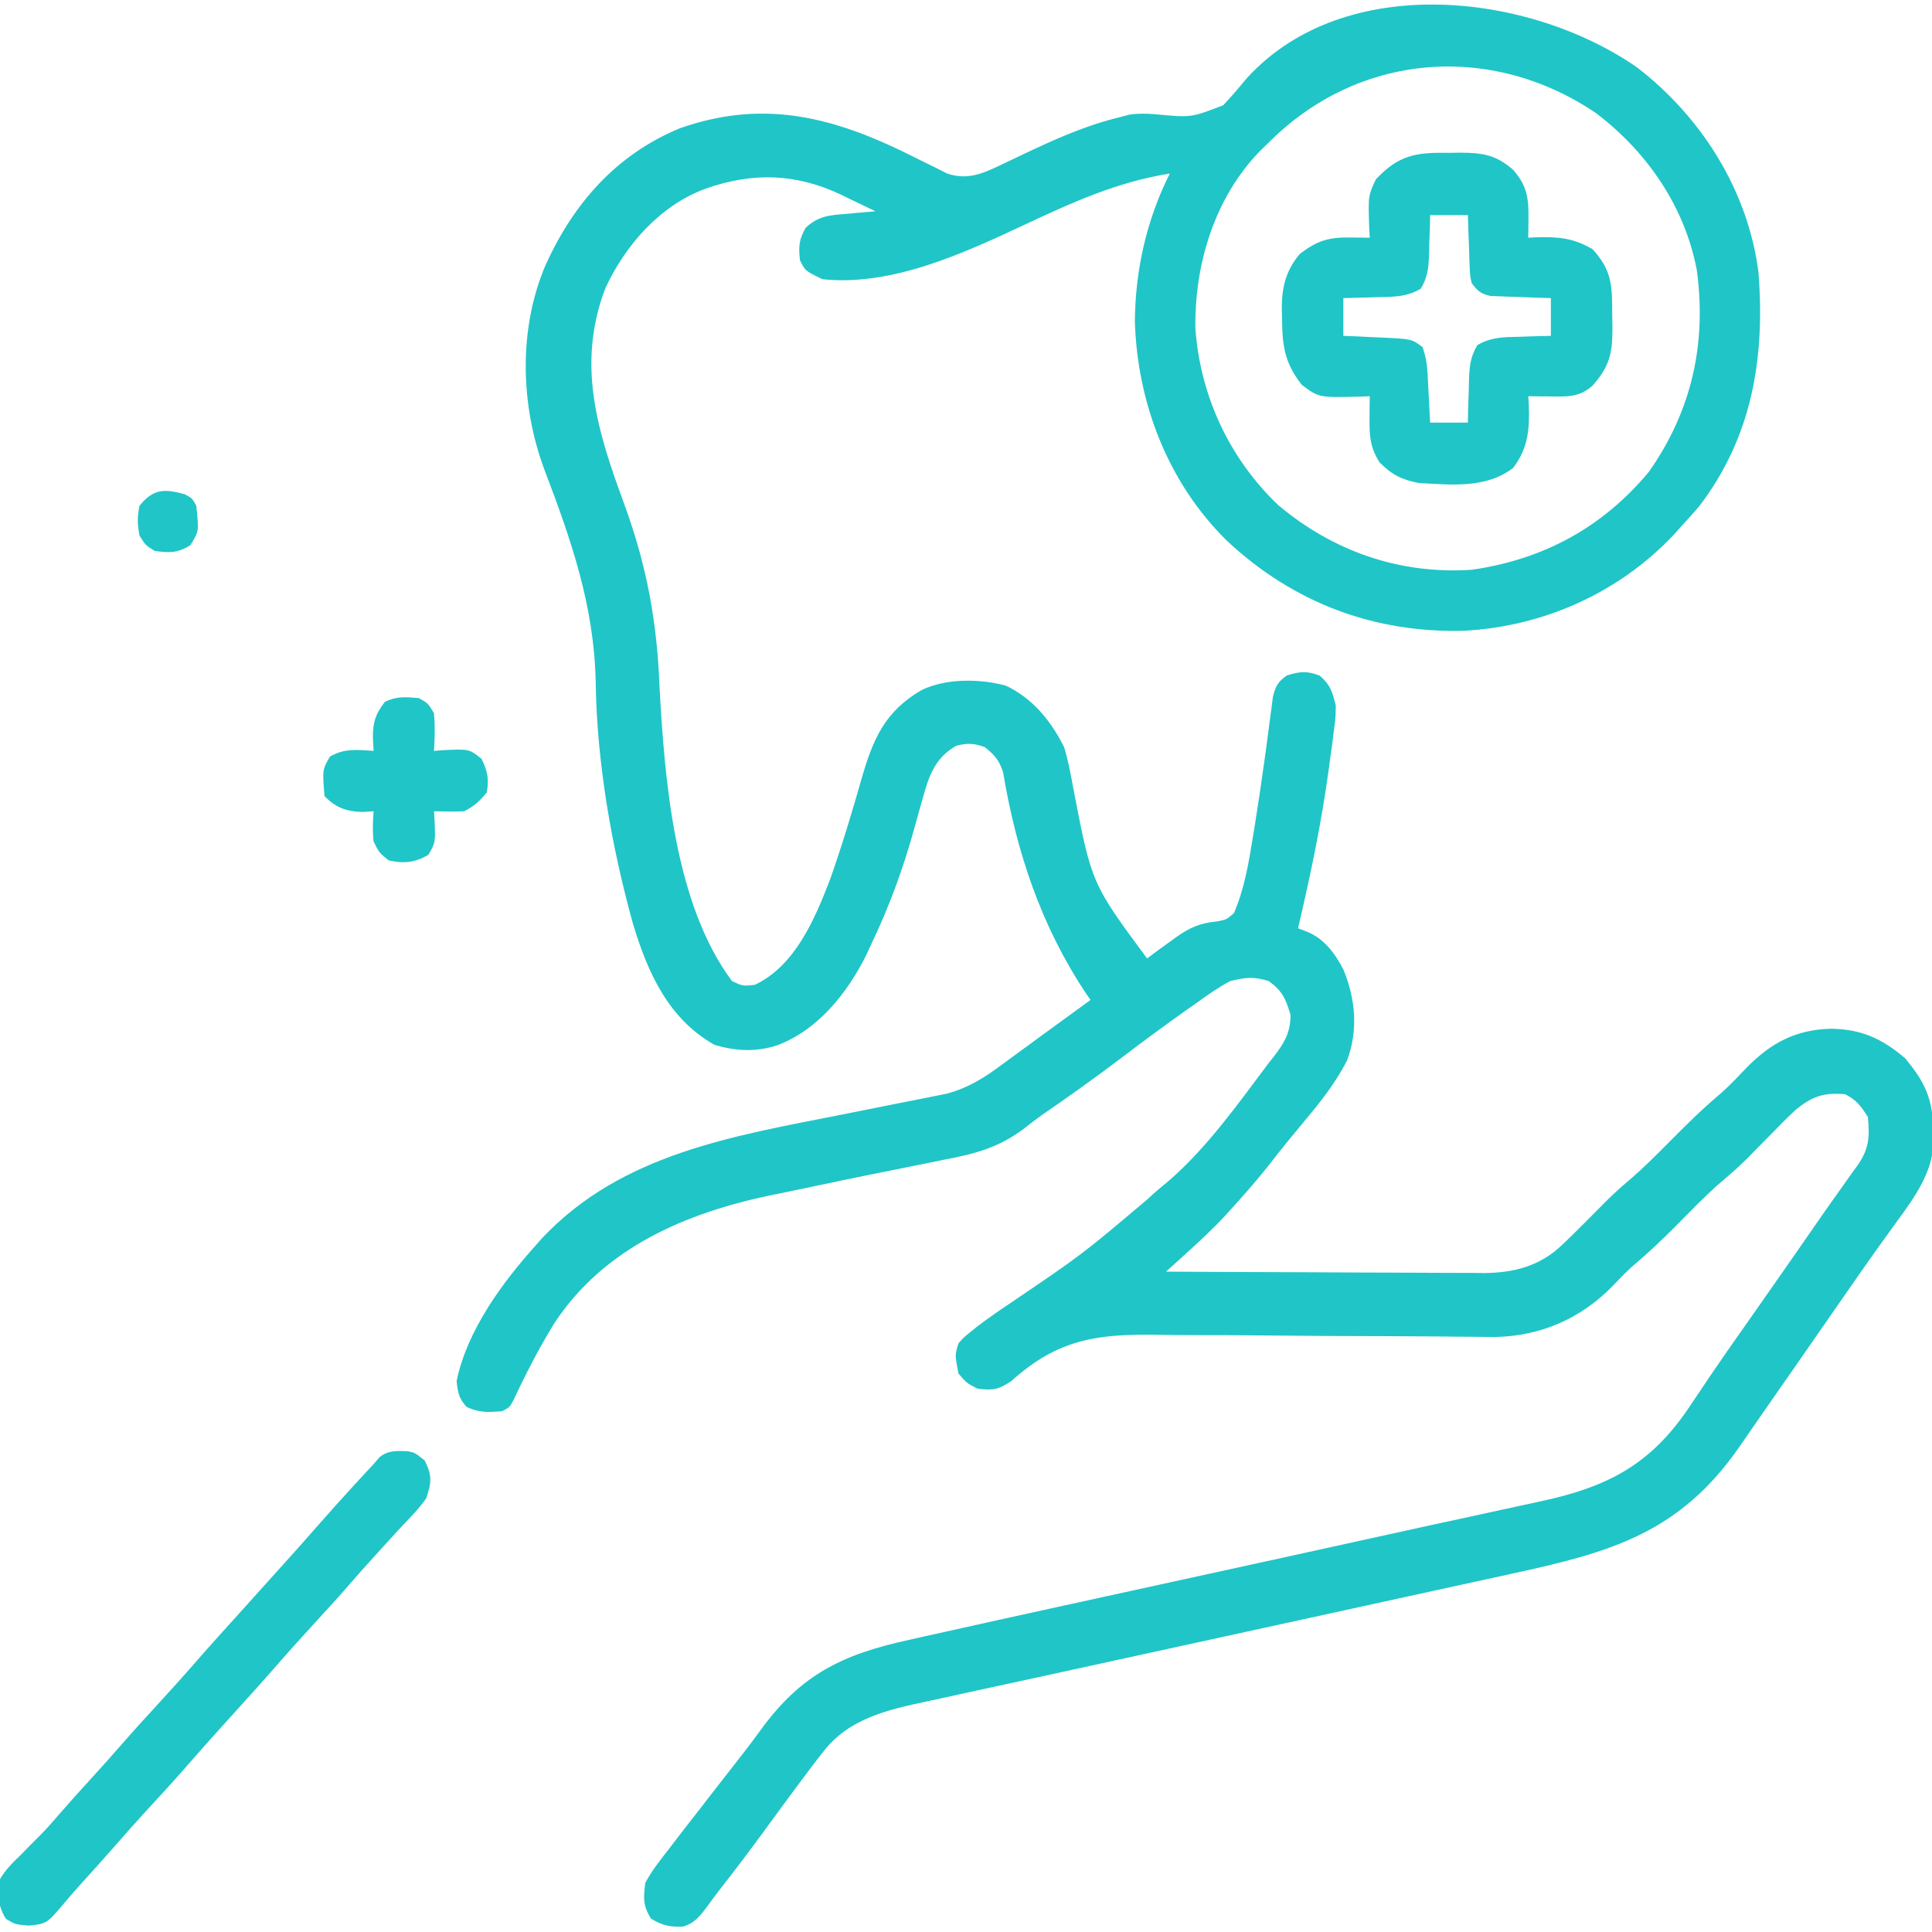
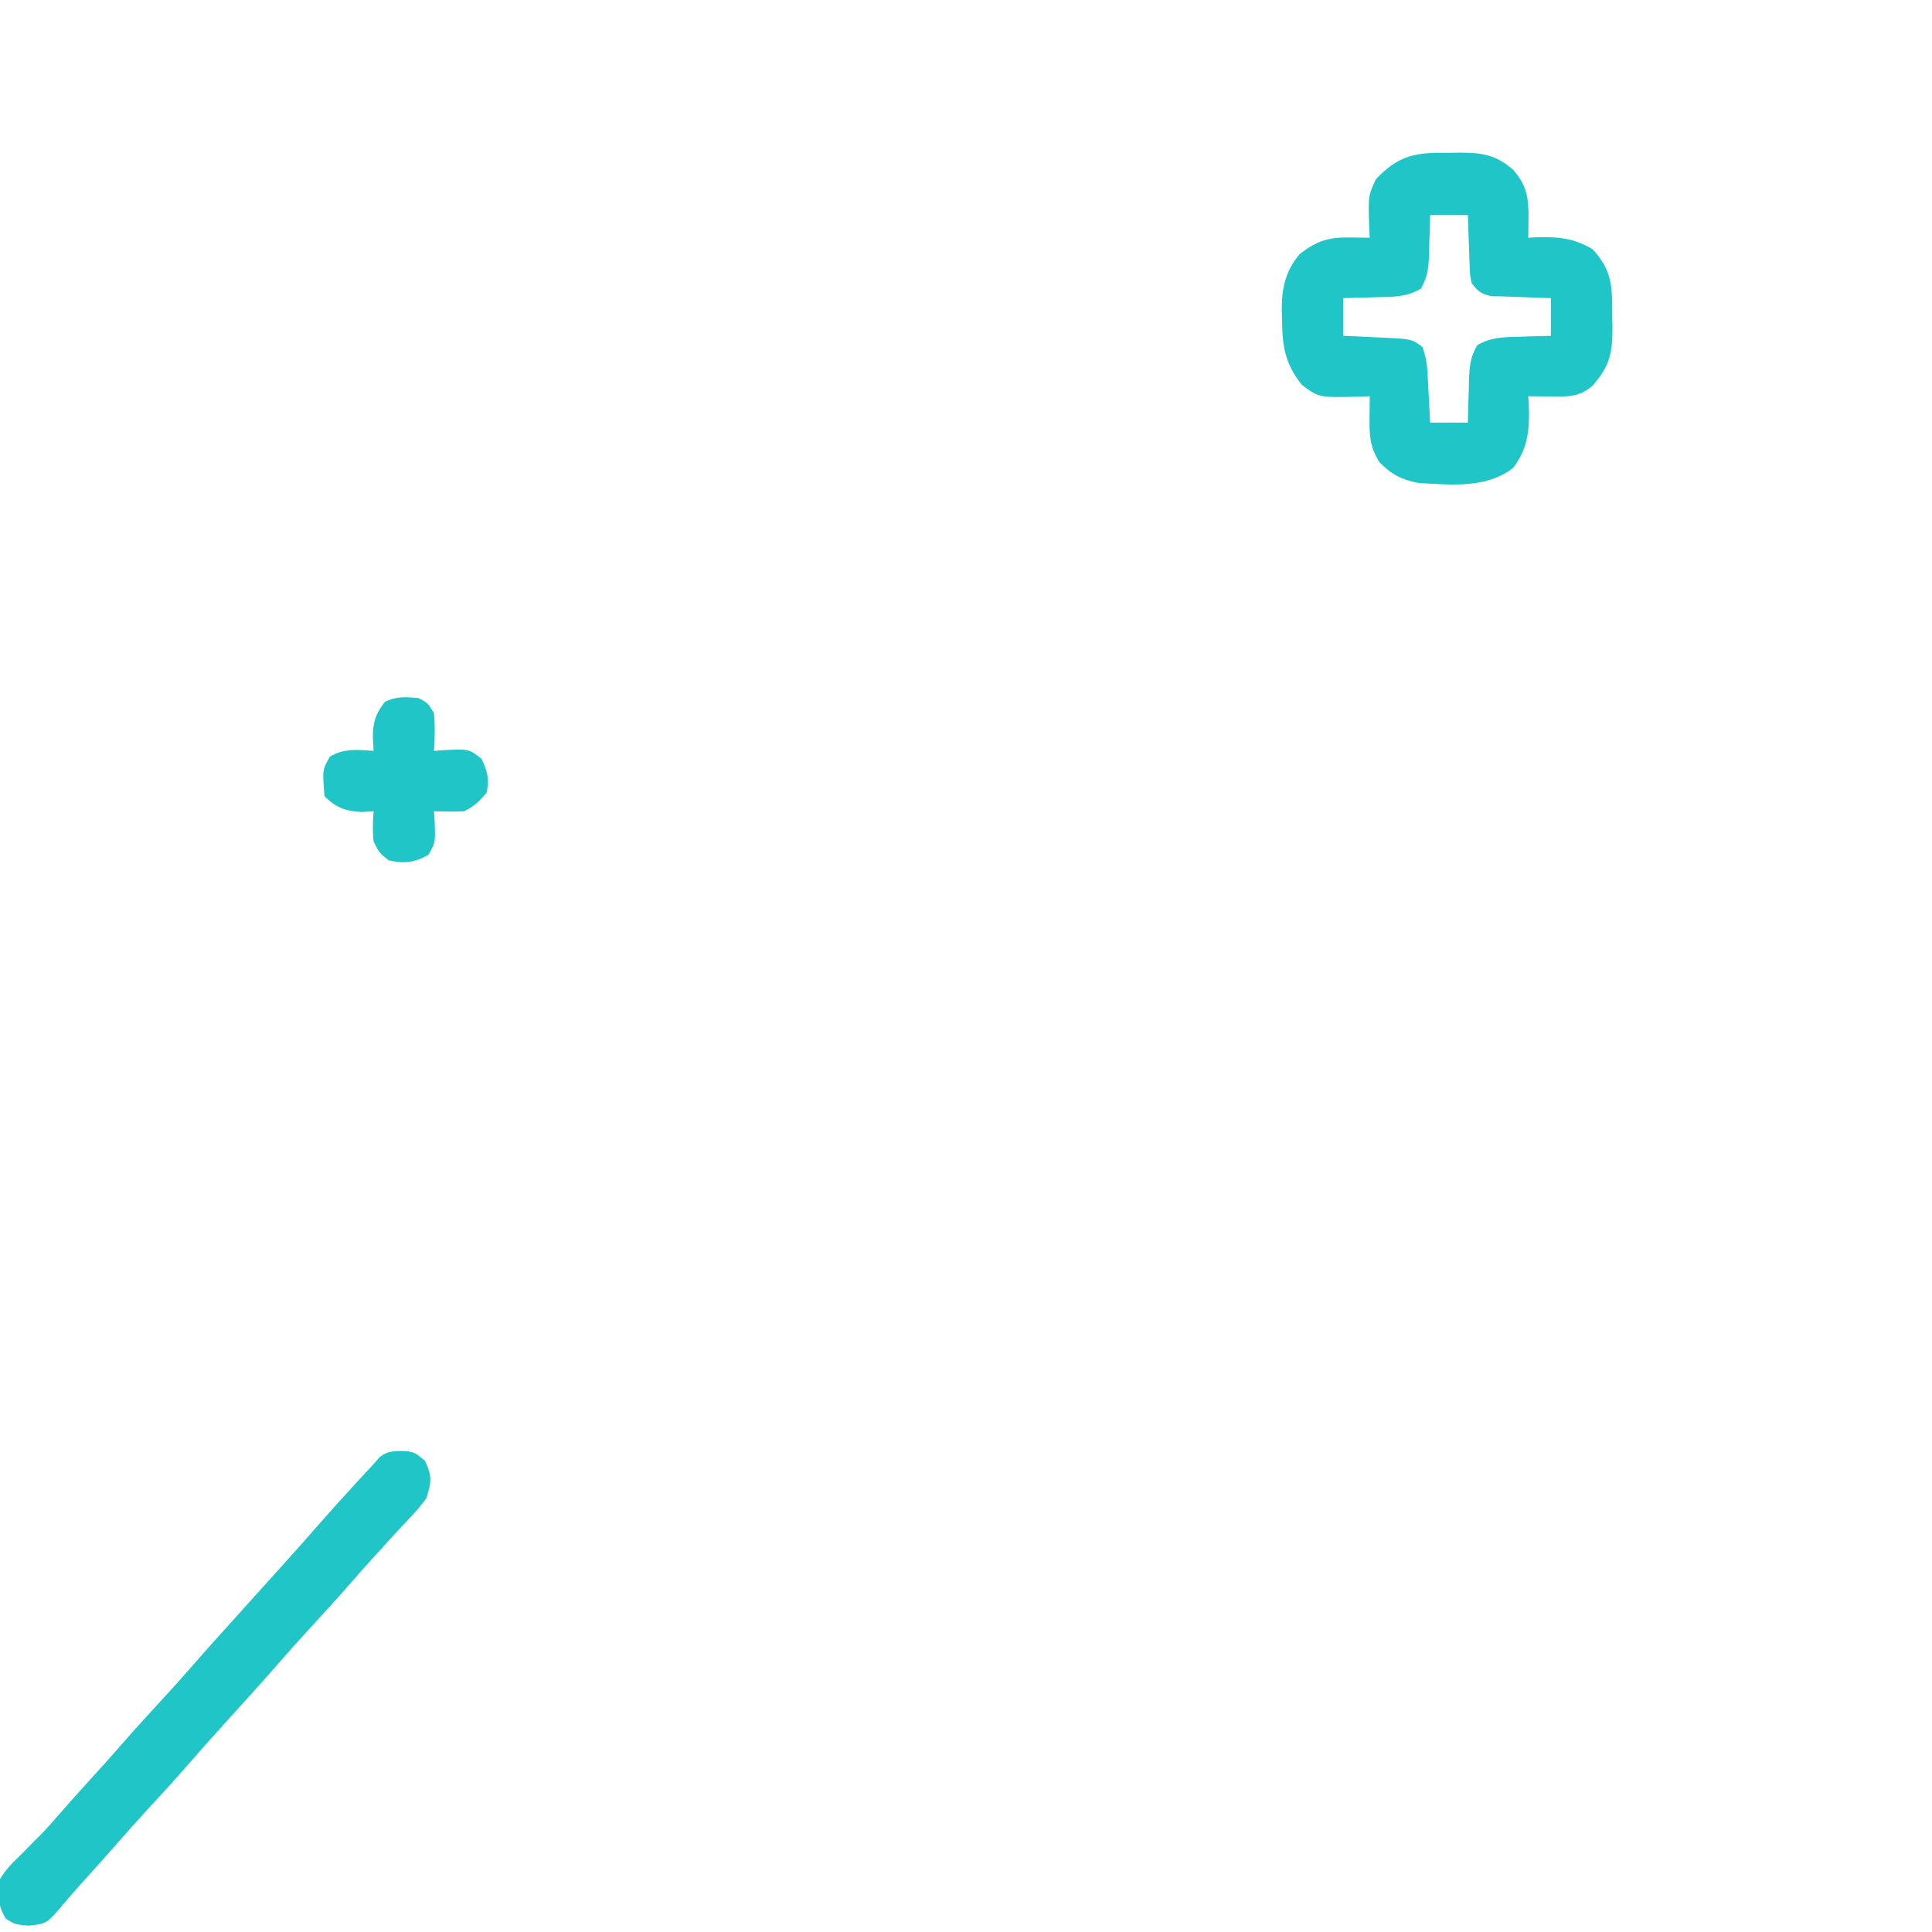
<svg xmlns="http://www.w3.org/2000/svg" width="60" height="60" viewBox="0 0 60 60" fill="none">
  <g clip-path="url(#clip0_14_452)">
-     <path d="M50.852 2.102C52.847 3.644 54.277 5.908 54.609 8.437C54.822 11.104 54.419 13.578 52.756 15.74C52.596 15.925 52.432 16.109 52.266 16.289C52.169 16.396 52.073 16.503 51.974 16.614C50.276 18.412 47.933 19.458 45.468 19.589C42.661 19.663 40.162 18.716 38.109 16.8C36.273 14.997 35.317 12.514 35.244 9.968C35.261 8.366 35.61 6.826 36.328 5.391C34.705 5.645 33.293 6.289 31.816 6.981C29.919 7.867 27.7 8.896 25.547 8.672C25.008 8.414 25.008 8.414 24.844 8.086C24.797 7.667 24.808 7.445 25.02 7.076C25.408 6.706 25.767 6.681 26.279 6.643C26.41 6.63 26.41 6.63 26.544 6.617C26.758 6.597 26.973 6.579 27.188 6.562C26.915 6.43 26.641 6.298 26.367 6.167C26.291 6.13 26.215 6.093 26.137 6.054C24.724 5.383 23.388 5.341 21.914 5.859C20.501 6.376 19.427 7.606 18.804 8.941C17.892 11.314 18.557 13.411 19.401 15.693C20.093 17.603 20.407 19.322 20.484 21.365C20.642 24.229 20.949 28.082 22.734 30.469C23.068 30.625 23.068 30.625 23.438 30.586C24.695 29.997 25.309 28.533 25.781 27.305C26.145 26.275 26.46 25.228 26.759 24.178C27.11 22.958 27.479 22.095 28.613 21.435C29.363 21.062 30.439 21.073 31.241 21.295C32.077 21.693 32.639 22.388 33.047 23.203C33.176 23.625 33.254 24.051 33.333 24.485C33.901 27.44 33.901 27.44 35.625 29.766C35.721 29.694 35.818 29.622 35.917 29.547C36.049 29.451 36.181 29.356 36.313 29.26C36.382 29.21 36.451 29.16 36.522 29.108C36.955 28.805 37.258 28.667 37.793 28.616C38.087 28.561 38.087 28.561 38.32 28.359C38.646 27.606 38.775 26.822 38.906 26.016C38.938 25.82 38.938 25.82 38.971 25.62C39.078 24.951 39.178 24.281 39.27 23.61C39.287 23.486 39.305 23.362 39.322 23.235C39.359 22.966 39.394 22.698 39.428 22.429C39.446 22.293 39.465 22.157 39.483 22.016C39.507 21.831 39.507 21.831 39.531 21.642C39.615 21.304 39.684 21.181 39.961 20.977C40.371 20.852 40.584 20.828 40.986 20.984C41.323 21.274 41.376 21.485 41.484 21.914C41.479 22.275 41.479 22.275 41.429 22.662C41.411 22.807 41.393 22.952 41.374 23.102C41.352 23.257 41.331 23.413 41.309 23.569C41.293 23.688 41.293 23.688 41.277 23.809C41.05 25.502 40.703 27.165 40.312 28.828C40.405 28.863 40.498 28.898 40.593 28.935C41.13 29.159 41.453 29.6 41.72 30.108C42.098 31.03 42.185 31.986 41.836 32.93C41.504 33.574 41.098 34.111 40.635 34.666C40.498 34.832 40.36 34.998 40.223 35.164C40.157 35.244 40.092 35.324 40.024 35.405C39.8 35.678 39.584 35.955 39.368 36.233C39.002 36.69 38.619 37.127 38.225 37.559C38.172 37.617 38.12 37.675 38.066 37.735C37.675 38.158 37.257 38.546 36.83 38.932C36.771 38.986 36.711 39.04 36.65 39.096C36.504 39.228 36.357 39.36 36.211 39.492C37.583 39.5 38.955 39.507 40.328 39.51C40.965 39.512 41.602 39.515 42.239 39.519C42.855 39.523 43.47 39.525 44.086 39.526C44.32 39.526 44.554 39.527 44.788 39.529C45.118 39.532 45.447 39.532 45.776 39.532C45.872 39.533 45.968 39.535 46.067 39.536C47.006 39.531 47.828 39.324 48.516 38.657C48.613 38.564 48.711 38.471 48.811 38.375C48.955 38.232 48.955 38.232 49.102 38.086C49.238 37.95 49.238 37.95 49.377 37.811C49.554 37.634 49.731 37.456 49.907 37.277C50.127 37.06 50.352 36.858 50.588 36.658C51.055 36.259 51.483 35.826 51.914 35.391C52.41 34.89 52.907 34.404 53.447 33.951C53.733 33.696 53.993 33.419 54.258 33.142C55.005 32.385 55.766 31.982 56.843 31.948C57.798 31.956 58.444 32.252 59.165 32.864C59.772 33.596 60.018 34.103 60.037 35.054C60.041 35.201 60.045 35.349 60.05 35.501C60.003 36.429 59.45 37.2 58.916 37.925C58.79 38.099 58.664 38.274 58.539 38.449C58.472 38.541 58.405 38.634 58.336 38.729C57.957 39.258 57.587 39.793 57.217 40.327C57.057 40.557 56.898 40.786 56.738 41.016C56.493 41.369 56.247 41.722 56.002 42.076C55.529 42.758 55.055 43.439 54.58 44.12C54.397 44.383 54.215 44.647 54.034 44.911C52.172 47.606 50.029 48.206 46.972 48.868C46.714 48.925 46.455 48.981 46.196 49.038C45.646 49.159 45.096 49.279 44.546 49.398C43.684 49.586 42.823 49.775 41.962 49.964C39.617 50.478 37.271 50.991 34.925 51.501C34.033 51.695 33.14 51.89 32.248 52.086C31.641 52.219 31.033 52.351 30.425 52.481C30.052 52.562 29.679 52.644 29.306 52.726C29.137 52.764 28.967 52.8 28.798 52.836C27.581 53.095 26.372 53.364 25.576 54.39C25.53 54.448 25.483 54.507 25.436 54.568C25.274 54.775 25.117 54.984 24.961 55.195C24.866 55.323 24.866 55.323 24.768 55.453C24.416 55.926 24.067 56.401 23.72 56.878C23.287 57.469 22.847 58.053 22.395 58.63C22.244 58.824 22.096 59.02 21.953 59.22C21.741 59.505 21.562 59.733 21.211 59.831C20.816 59.855 20.549 59.791 20.215 59.583C19.964 59.175 19.981 58.952 20.039 58.477C20.238 58.101 20.494 57.777 20.757 57.444C20.83 57.347 20.904 57.251 20.98 57.151C21.211 56.849 21.445 56.55 21.68 56.25C21.826 56.062 21.971 55.873 22.117 55.685C22.392 55.33 22.669 54.976 22.946 54.622C23.178 54.327 23.404 54.029 23.625 53.725C24.875 52.001 26.165 51.378 28.233 50.927C28.388 50.892 28.543 50.857 28.698 50.822C29.094 50.733 29.491 50.645 29.888 50.558C30.242 50.48 30.596 50.401 30.951 50.322C31.634 50.17 32.317 50.02 33.001 49.871C33.45 49.773 33.9 49.674 34.35 49.576C35.227 49.384 36.104 49.192 36.981 49C37.696 48.844 38.411 48.688 39.126 48.531C39.243 48.506 39.243 48.506 39.362 48.48C40.661 48.196 41.959 47.91 43.257 47.624C44.076 47.443 44.896 47.265 45.717 47.088C46.196 46.985 46.675 46.88 47.154 46.774C47.371 46.727 47.588 46.68 47.805 46.634C49.937 46.182 51.29 45.478 52.507 43.63C52.641 43.431 52.775 43.233 52.908 43.034C52.976 42.932 53.044 42.831 53.114 42.726C53.443 42.24 53.781 41.76 54.119 41.279C54.255 41.084 54.392 40.889 54.529 40.694C54.599 40.594 54.669 40.495 54.741 40.392C55.371 39.493 55.999 38.592 56.623 37.689C56.818 37.409 57.016 37.131 57.215 36.855C57.323 36.701 57.431 36.548 57.539 36.394C57.588 36.328 57.636 36.263 57.687 36.195C58.051 35.669 58.068 35.305 58.008 34.688C57.798 34.358 57.654 34.159 57.305 33.984C56.643 33.921 56.286 34.048 55.781 34.453C55.483 34.729 55.2 35.018 54.917 35.31C54.76 35.47 54.603 35.629 54.446 35.788C54.376 35.859 54.307 35.93 54.235 36.003C53.948 36.285 53.645 36.546 53.338 36.805C52.89 37.208 52.472 37.643 52.048 38.071C51.619 38.503 51.183 38.916 50.717 39.308C50.481 39.516 50.27 39.74 50.054 39.968C49.066 40.962 47.846 41.489 46.442 41.522C46.203 41.522 45.963 41.519 45.723 41.515C45.591 41.514 45.459 41.513 45.323 41.512C45.039 41.51 44.754 41.507 44.469 41.504C44.017 41.499 43.566 41.497 43.113 41.496C41.829 41.493 40.544 41.489 39.26 41.474C38.472 41.464 37.684 41.462 36.896 41.463C36.598 41.463 36.299 41.46 36.001 41.454C34.074 41.42 32.861 41.582 31.406 42.891C30.995 43.165 30.836 43.183 30.352 43.125C30.015 42.949 30.015 42.949 29.766 42.656C29.654 42.081 29.654 42.081 29.766 41.719C29.924 41.538 29.924 41.538 30.128 41.374C30.203 41.313 30.277 41.253 30.354 41.191C30.706 40.924 31.068 40.675 31.436 40.43C33.614 38.953 33.614 38.953 35.62 37.257C35.844 37.046 36.076 36.852 36.313 36.658C37.495 35.627 38.438 34.296 39.375 33.047C39.441 32.964 39.506 32.88 39.574 32.794C39.894 32.376 40.078 32.056 40.078 31.523C39.935 31.025 39.826 30.776 39.404 30.469C38.929 30.322 38.689 30.352 38.203 30.469C37.832 30.666 37.496 30.905 37.156 31.15C37.058 31.218 36.961 31.287 36.86 31.357C36.163 31.85 35.477 32.359 34.797 32.875C33.998 33.481 33.182 34.062 32.356 34.629C32.183 34.753 32.013 34.882 31.847 35.015C31.044 35.636 30.285 35.835 29.297 36.02C29.136 36.053 28.975 36.086 28.814 36.119C28.464 36.191 28.114 36.261 27.763 36.331C26.811 36.519 25.861 36.718 24.912 36.919C24.595 36.986 24.277 37.051 23.96 37.115C21.316 37.663 18.764 38.741 17.216 41.092C16.739 41.867 16.323 42.676 15.938 43.501C15.82 43.711 15.82 43.711 15.586 43.828C15.167 43.859 14.867 43.879 14.487 43.689C14.246 43.419 14.221 43.248 14.18 42.891C14.504 41.319 15.593 39.84 16.641 38.672C16.708 38.596 16.775 38.521 16.844 38.443C19.315 35.825 22.788 35.28 26.148 34.614C26.735 34.498 27.323 34.381 27.91 34.262C28.143 34.215 28.376 34.17 28.608 34.124C28.75 34.096 28.892 34.067 29.038 34.038C29.224 34.001 29.224 34.001 29.413 33.963C29.989 33.806 30.475 33.532 30.953 33.181C31.04 33.118 31.126 33.055 31.215 32.99C31.35 32.892 31.35 32.892 31.487 32.791C31.579 32.723 31.672 32.655 31.767 32.586C31.952 32.451 32.137 32.316 32.321 32.18C32.665 31.928 33.01 31.678 33.355 31.428C33.525 31.304 33.696 31.179 33.867 31.055C33.819 30.985 33.77 30.915 33.721 30.843C32.332 28.756 31.565 26.454 31.153 23.99C31.037 23.613 30.889 23.45 30.586 23.203C30.242 23.08 30.055 23.073 29.7 23.159C29.125 23.483 28.892 23.963 28.718 24.58C28.679 24.714 28.64 24.848 28.6 24.986C28.537 25.212 28.474 25.438 28.412 25.665C28.064 26.929 27.636 28.113 27.07 29.297C27.016 29.414 26.962 29.531 26.907 29.651C26.317 30.837 25.406 31.986 24.141 32.461C23.488 32.678 22.839 32.646 22.185 32.446C20.759 31.639 20.115 30.211 19.655 28.68C18.989 26.276 18.533 23.667 18.5 21.17C18.449 18.81 17.744 16.785 16.911 14.596C16.157 12.583 16.094 10.197 16.953 8.209C17.823 6.304 19.142 4.8 21.113 3.984C23.6 3.11 25.682 3.579 27.976 4.675C28.195 4.781 28.414 4.89 28.632 5C28.768 5.067 28.905 5.134 29.045 5.202C29.228 5.295 29.228 5.295 29.414 5.389C30.044 5.602 30.523 5.392 31.099 5.114C31.216 5.058 31.333 5.003 31.453 4.946C31.576 4.887 31.698 4.828 31.824 4.768C32.801 4.309 33.749 3.881 34.805 3.633C34.892 3.609 34.98 3.584 35.07 3.56C35.364 3.519 35.596 3.525 35.89 3.549C36.993 3.654 36.993 3.654 37.992 3.266C38.254 2.985 38.501 2.696 38.746 2.4C41.795 -0.901 47.531 -0.216 50.852 2.102ZM39.375 4.453C39.292 4.534 39.209 4.614 39.123 4.697C37.72 6.146 37.099 8.197 37.123 10.185C37.269 12.282 38.173 14.229 39.69 15.681C41.402 17.123 43.464 17.841 45.703 17.695C47.927 17.377 49.768 16.384 51.211 14.648C52.536 12.758 53.001 10.688 52.699 8.406C52.332 6.431 51.158 4.722 49.57 3.516C46.306 1.302 42.164 1.63 39.375 4.453Z" fill="#20C5C7" />
    <path d="M45 4.746C45.114 4.744 45.228 4.742 45.345 4.741C46.049 4.744 46.456 4.809 46.992 5.273C47.41 5.749 47.476 6.138 47.468 6.76C47.467 6.877 47.466 6.993 47.465 7.113C47.464 7.202 47.462 7.291 47.461 7.383C47.536 7.379 47.611 7.375 47.689 7.37C48.378 7.349 48.852 7.386 49.453 7.734C50.092 8.423 50.064 8.919 50.069 9.822C50.071 9.939 50.073 10.056 50.076 10.176C50.08 10.969 49.987 11.382 49.453 11.982C49.041 12.343 48.668 12.318 48.142 12.312C48.015 12.311 47.888 12.31 47.756 12.309C47.61 12.307 47.61 12.307 47.461 12.305C47.467 12.387 47.472 12.469 47.478 12.554C47.507 13.316 47.465 13.909 46.992 14.531C46.158 15.178 45.065 15.055 44.063 15C43.544 14.904 43.214 14.739 42.84 14.355C42.545 13.884 42.526 13.531 42.532 12.986C42.533 12.858 42.534 12.731 42.535 12.6C42.536 12.502 42.538 12.405 42.539 12.305C42.446 12.309 42.352 12.313 42.256 12.317C40.959 12.35 40.959 12.35 40.43 11.953C39.886 11.262 39.821 10.725 39.815 9.866C39.812 9.785 39.81 9.705 39.807 9.622C39.802 8.956 39.923 8.402 40.371 7.882C40.909 7.475 41.25 7.368 41.917 7.375C42.033 7.377 42.15 7.378 42.27 7.379C42.403 7.381 42.403 7.381 42.539 7.383C42.534 7.289 42.528 7.196 42.523 7.1C42.488 6.086 42.488 6.086 42.73 5.566C43.453 4.805 43.974 4.73 45 4.746ZM44.414 6.68C44.411 6.818 44.408 6.956 44.405 7.099C44.398 7.282 44.392 7.464 44.385 7.646C44.382 7.783 44.382 7.783 44.38 7.923C44.362 8.334 44.336 8.606 44.125 8.965C43.678 9.23 43.255 9.22 42.744 9.229C42.646 9.232 42.547 9.235 42.446 9.239C42.204 9.247 41.961 9.253 41.719 9.258C41.719 9.645 41.719 10.031 41.719 10.43C41.857 10.435 41.996 10.441 42.138 10.447C42.321 10.456 42.503 10.465 42.686 10.474C42.777 10.477 42.868 10.481 42.962 10.485C43.848 10.53 43.848 10.53 44.18 10.781C44.281 11.085 44.318 11.29 44.334 11.603C44.339 11.692 44.344 11.78 44.349 11.872C44.354 11.964 44.358 12.056 44.363 12.151C44.368 12.244 44.373 12.338 44.378 12.434C44.391 12.664 44.403 12.895 44.414 13.125C44.801 13.125 45.188 13.125 45.586 13.125C45.591 12.905 45.591 12.905 45.595 12.68C45.602 12.487 45.609 12.293 45.615 12.1C45.617 12.003 45.619 11.906 45.62 11.807C45.638 11.38 45.659 11.091 45.879 10.719C46.31 10.466 46.706 10.468 47.197 10.459C47.29 10.456 47.383 10.452 47.479 10.448C47.707 10.44 47.936 10.435 48.164 10.43C48.164 10.043 48.164 9.656 48.164 9.258C48.016 9.253 47.868 9.249 47.715 9.245C47.521 9.237 47.326 9.229 47.132 9.221C47.034 9.219 46.936 9.216 46.836 9.213C46.694 9.207 46.694 9.207 46.551 9.201C46.421 9.196 46.421 9.196 46.288 9.191C45.989 9.126 45.884 9.036 45.703 8.789C45.653 8.556 45.653 8.556 45.643 8.293C45.639 8.199 45.635 8.105 45.631 8.008C45.627 7.862 45.627 7.862 45.623 7.712C45.619 7.613 45.615 7.514 45.611 7.412C45.601 7.168 45.593 6.924 45.586 6.68C45.199 6.68 44.813 6.68 44.414 6.68Z" fill="#20C5C7" />
    <path d="M12.663 45.069C12.891 45.117 12.891 45.117 13.191 45.359C13.421 45.828 13.403 46.025 13.242 46.523C13.001 46.867 12.713 47.159 12.422 47.461C12.226 47.675 12.031 47.89 11.836 48.105C11.736 48.215 11.635 48.326 11.532 48.439C11.3 48.694 11.073 48.951 10.847 49.211C10.5 49.611 10.144 50.001 9.785 50.391C9.358 50.855 8.937 51.322 8.524 51.799C8.021 52.374 7.505 52.938 6.993 53.505C6.597 53.944 6.203 54.383 5.815 54.829C5.411 55.294 4.994 55.747 4.576 56.2C4.207 56.602 3.844 57.01 3.486 57.422C3.155 57.801 2.816 58.173 2.478 58.546C2.256 58.795 2.039 59.048 1.824 59.304C1.47 59.709 1.419 59.754 0.894 59.802C0.469 59.766 0.469 59.766 0.183 59.59C-0.069 59.186 -0.087 58.818 4.84772e-05 58.359C0.175 58.06 0.403 57.836 0.652 57.598C0.782 57.465 0.913 57.332 1.043 57.199C1.106 57.136 1.17 57.074 1.235 57.009C1.444 56.798 1.638 56.578 1.831 56.352C2.153 55.981 2.481 55.617 2.813 55.254C3.146 54.888 3.477 54.522 3.801 54.148C4.148 53.748 4.505 53.358 4.863 52.969C5.29 52.505 5.712 52.037 6.125 51.561C6.539 51.087 6.962 50.623 7.383 50.156C7.559 49.961 7.734 49.766 7.91 49.57C8.176 49.274 8.443 48.979 8.709 48.683C9.105 48.244 9.5 47.805 9.888 47.358C10.248 46.945 10.616 46.539 10.986 46.135C11.042 46.075 11.097 46.014 11.154 45.952C11.303 45.79 11.452 45.629 11.602 45.469C11.663 45.398 11.724 45.328 11.787 45.255C12.05 45.037 12.334 45.055 12.663 45.069Z" fill="#20C5C7" />
    <path d="M13.008 21.68C13.294 21.841 13.294 21.841 13.477 22.148C13.514 22.542 13.504 22.926 13.477 23.32C13.595 23.31 13.595 23.31 13.716 23.3C14.57 23.256 14.57 23.256 14.956 23.569C15.144 23.963 15.191 24.179 15.117 24.609C14.899 24.879 14.724 25.04 14.414 25.195C14.101 25.211 13.79 25.2 13.477 25.195C13.482 25.266 13.488 25.337 13.493 25.41C13.527 26.164 13.527 26.164 13.301 26.55C12.886 26.789 12.537 26.827 12.07 26.719C11.777 26.484 11.777 26.484 11.602 26.133C11.566 25.809 11.579 25.523 11.602 25.195C11.417 25.206 11.417 25.206 11.228 25.217C10.732 25.193 10.431 25.08 10.078 24.727C10.011 23.906 10.011 23.906 10.247 23.496C10.69 23.237 11.1 23.282 11.602 23.32C11.594 23.178 11.587 23.035 11.58 22.888C11.579 22.432 11.665 22.163 11.953 21.797C12.316 21.616 12.609 21.645 13.008 21.68Z" fill="#20C5C7" />
-     <path d="M5.742 15.351C5.969 15.476 5.969 15.476 6.094 15.703C6.182 16.499 6.182 16.499 5.911 16.933C5.514 17.178 5.262 17.175 4.805 17.109C4.519 16.933 4.519 16.933 4.336 16.641C4.264 16.311 4.259 16.032 4.336 15.703C4.762 15.174 5.109 15.176 5.742 15.351Z" fill="#20C5C7" />
  </g>
  <defs>
    <clipPath id="clip0_14_452">
      <rect width="60" height="60" fill="white" />
    </clipPath>
  </defs>
</svg>